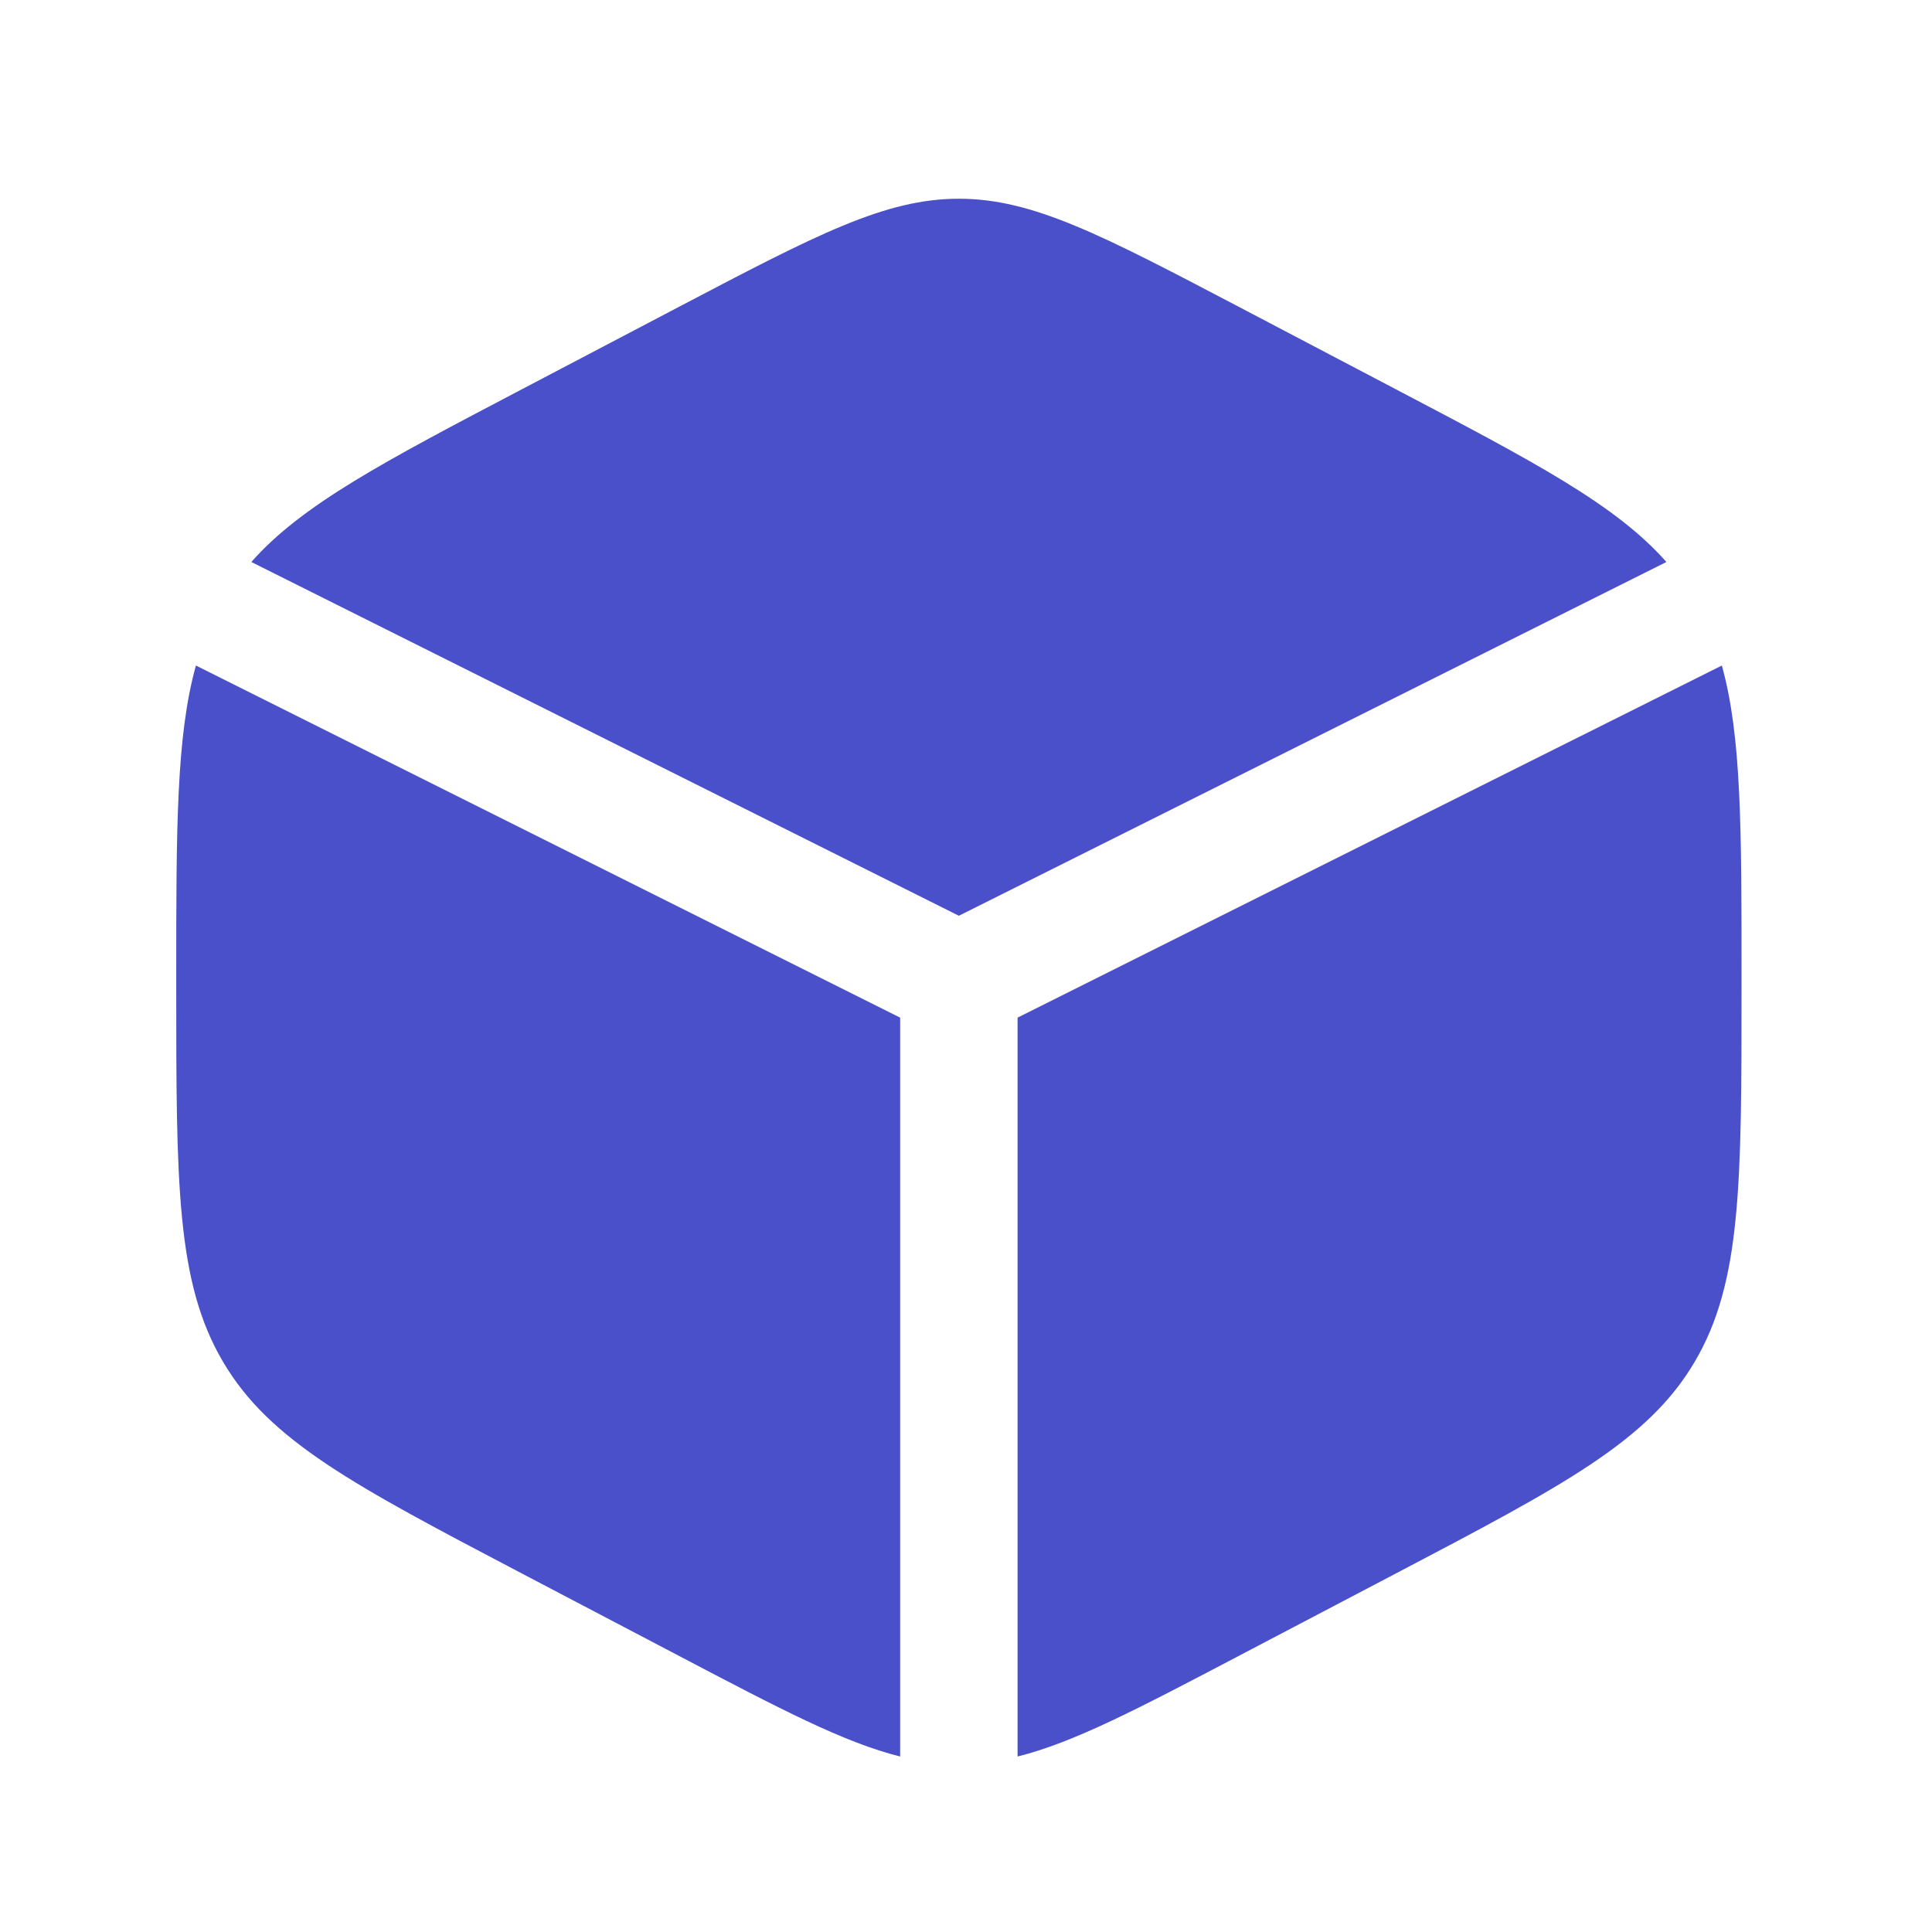
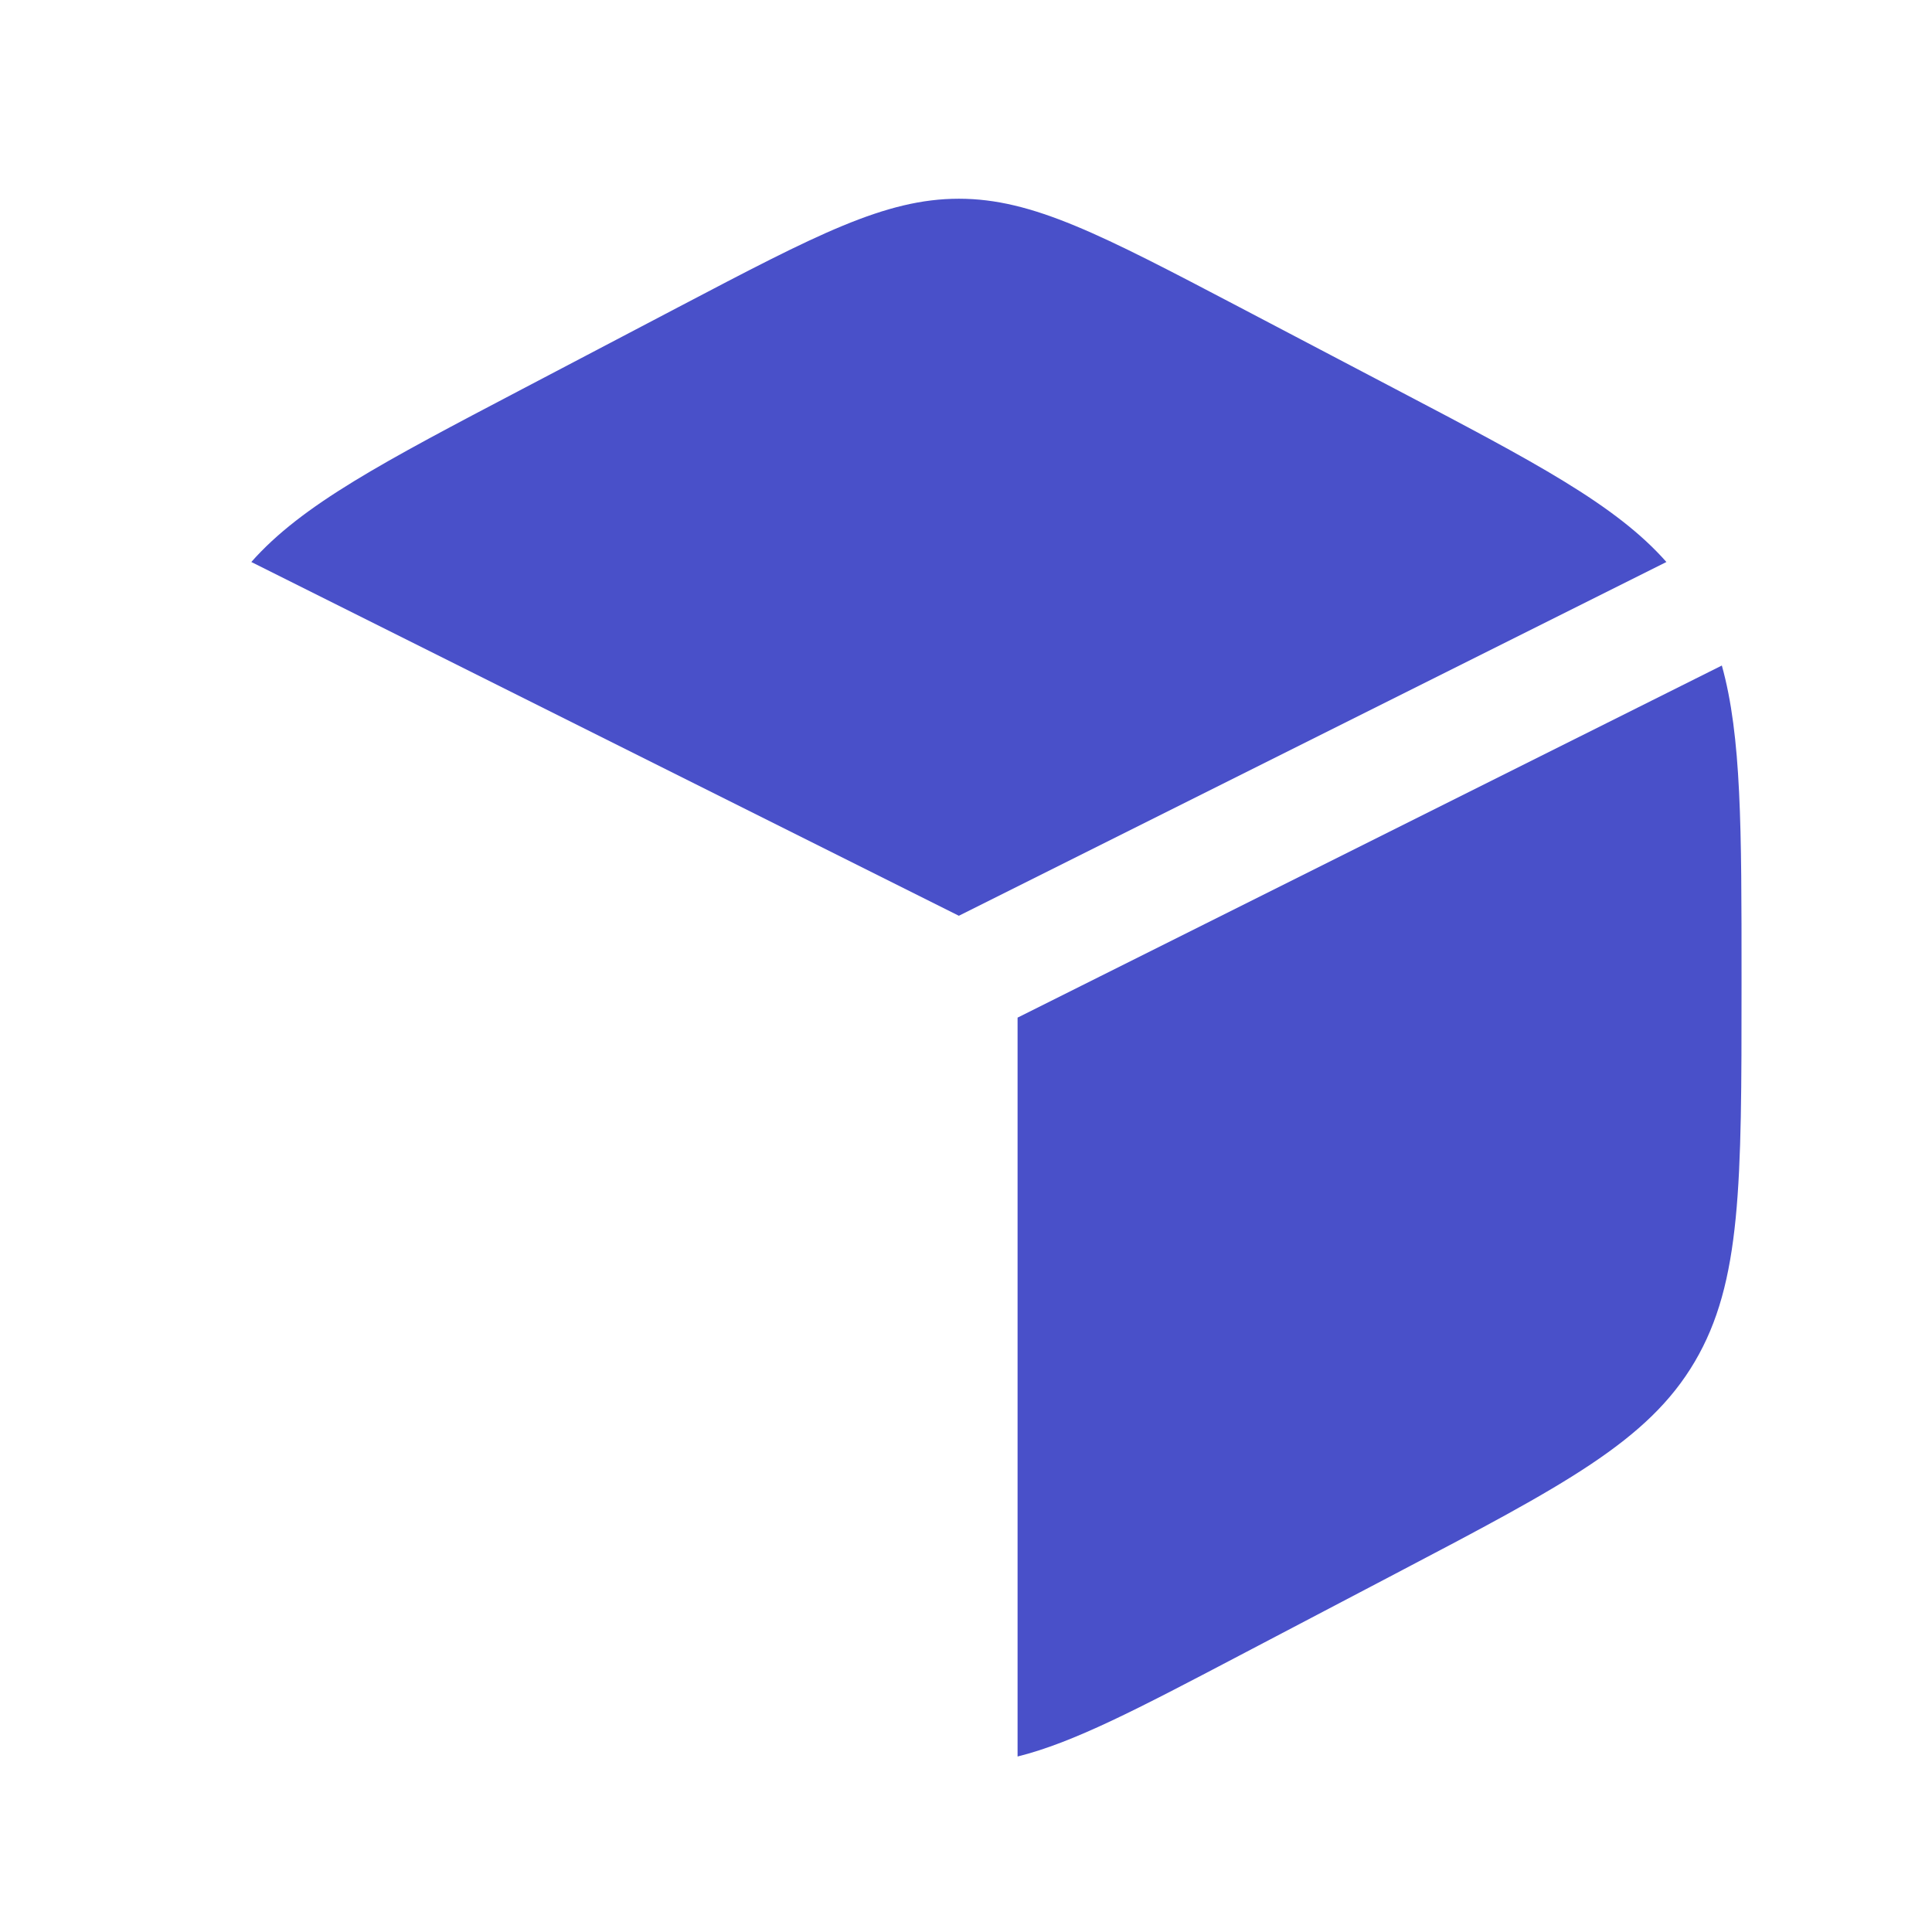
<svg xmlns="http://www.w3.org/2000/svg" width="36" height="36" viewBox="0 0 36 36" fill="none">
  <path d="M26.001 7.249L23.085 5.718C20.524 4.375 19.244 3.703 17.867 3.703C16.49 3.703 15.21 4.375 12.65 5.718L9.733 7.249C7.146 8.607 5.626 9.404 4.683 10.472L17.867 17.064L31.051 10.472C30.109 9.404 28.588 8.607 26.001 7.249Z" fill="#4950C9" />
  <path d="M32.084 12.401L18.961 18.962V32.73C20.008 32.469 21.199 31.844 23.085 30.854L26.001 29.324C29.139 27.677 30.708 26.854 31.579 25.374C32.451 23.895 32.451 22.054 32.451 18.372V18.201C32.451 15.441 32.451 13.715 32.084 12.401Z" fill="#4950C9" />
-   <path d="M16.773 32.73V18.962L3.651 12.401C3.284 13.715 3.284 15.441 3.284 18.201V18.372C3.284 22.054 3.284 23.895 4.155 25.374C5.026 26.854 6.595 27.677 9.733 29.324L12.65 30.854C14.535 31.844 15.727 32.469 16.773 32.73Z" fill="#4950C9" />
</svg>